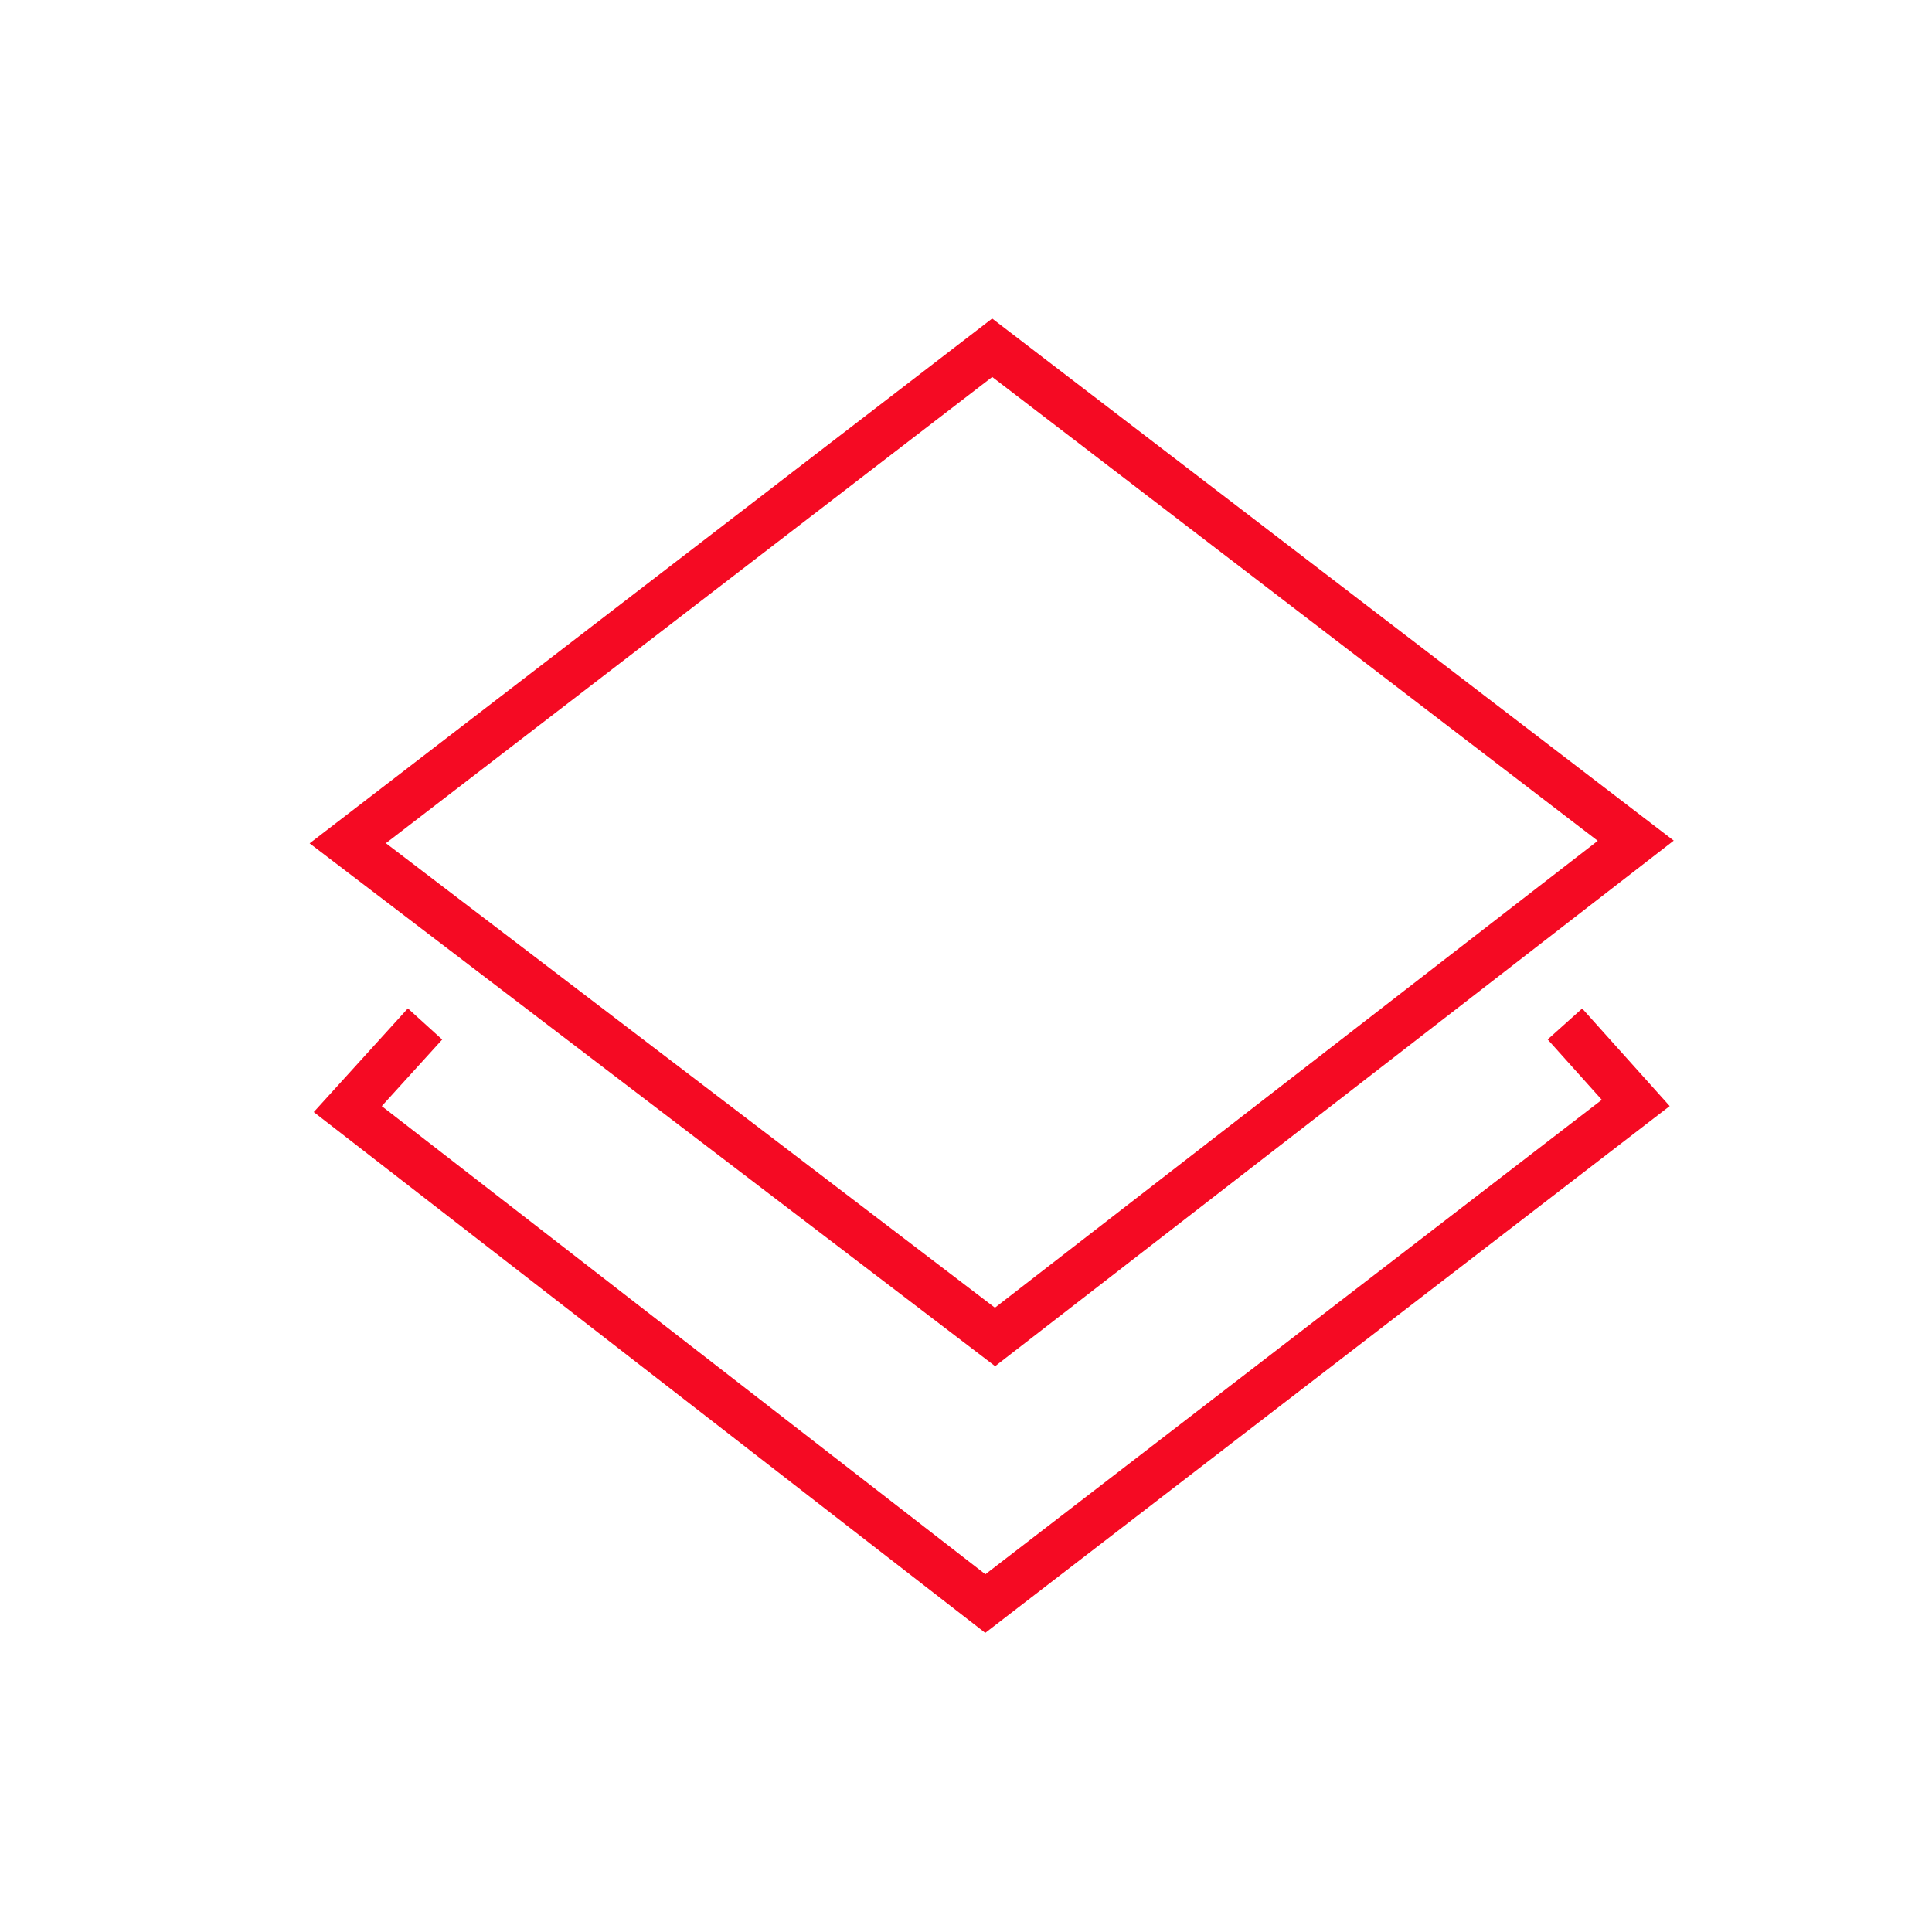
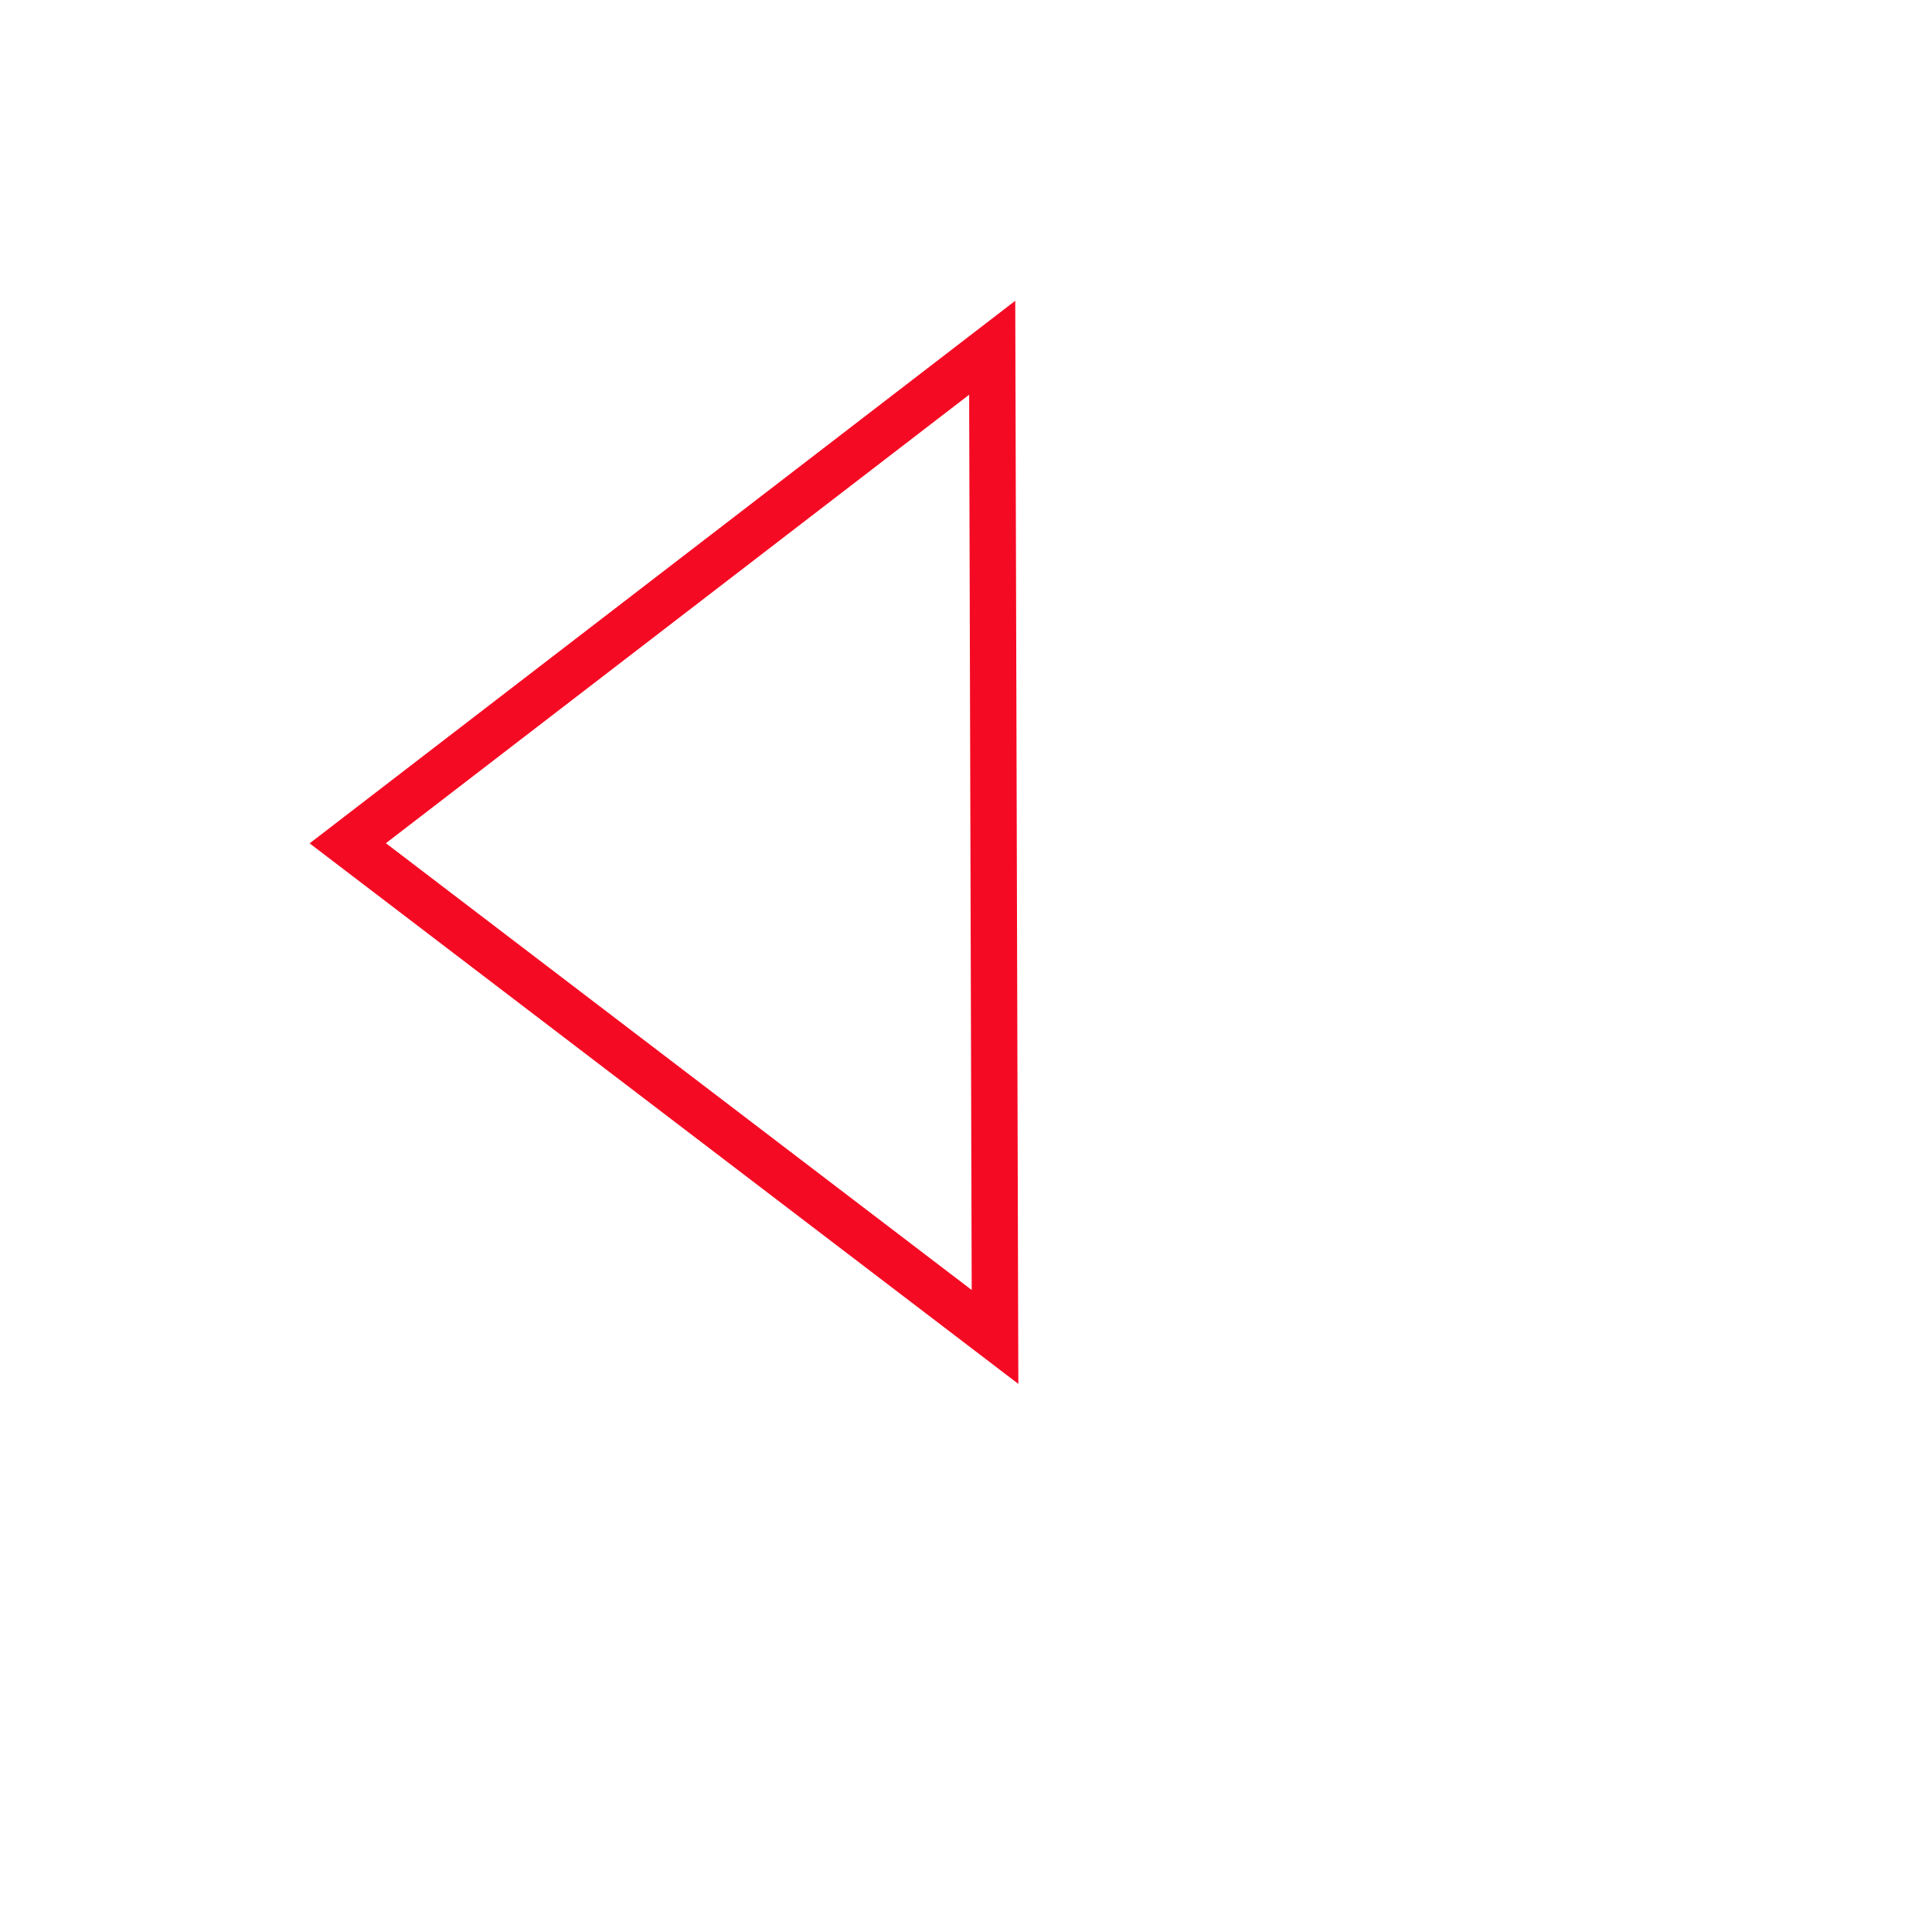
<svg xmlns="http://www.w3.org/2000/svg" width="50" height="50" viewBox="0 0 50 50" fill="none">
-   <path d="M11 26.5L9 28.703L25.5 41.5L42.333 28.544L40.5 26.5" stroke="#F50A23" stroke-width="1.2" />
-   <path fill-rule="evenodd" clip-rule="evenodd" d="M25.751 34.6L42.333 21.758L25.678 9L9 21.824L25.751 34.6Z" stroke="#F50A23" stroke-width="1.2" />
+   <path fill-rule="evenodd" clip-rule="evenodd" d="M25.751 34.6L25.678 9L9 21.824L25.751 34.6Z" stroke="#F50A23" stroke-width="1.2" />
</svg>